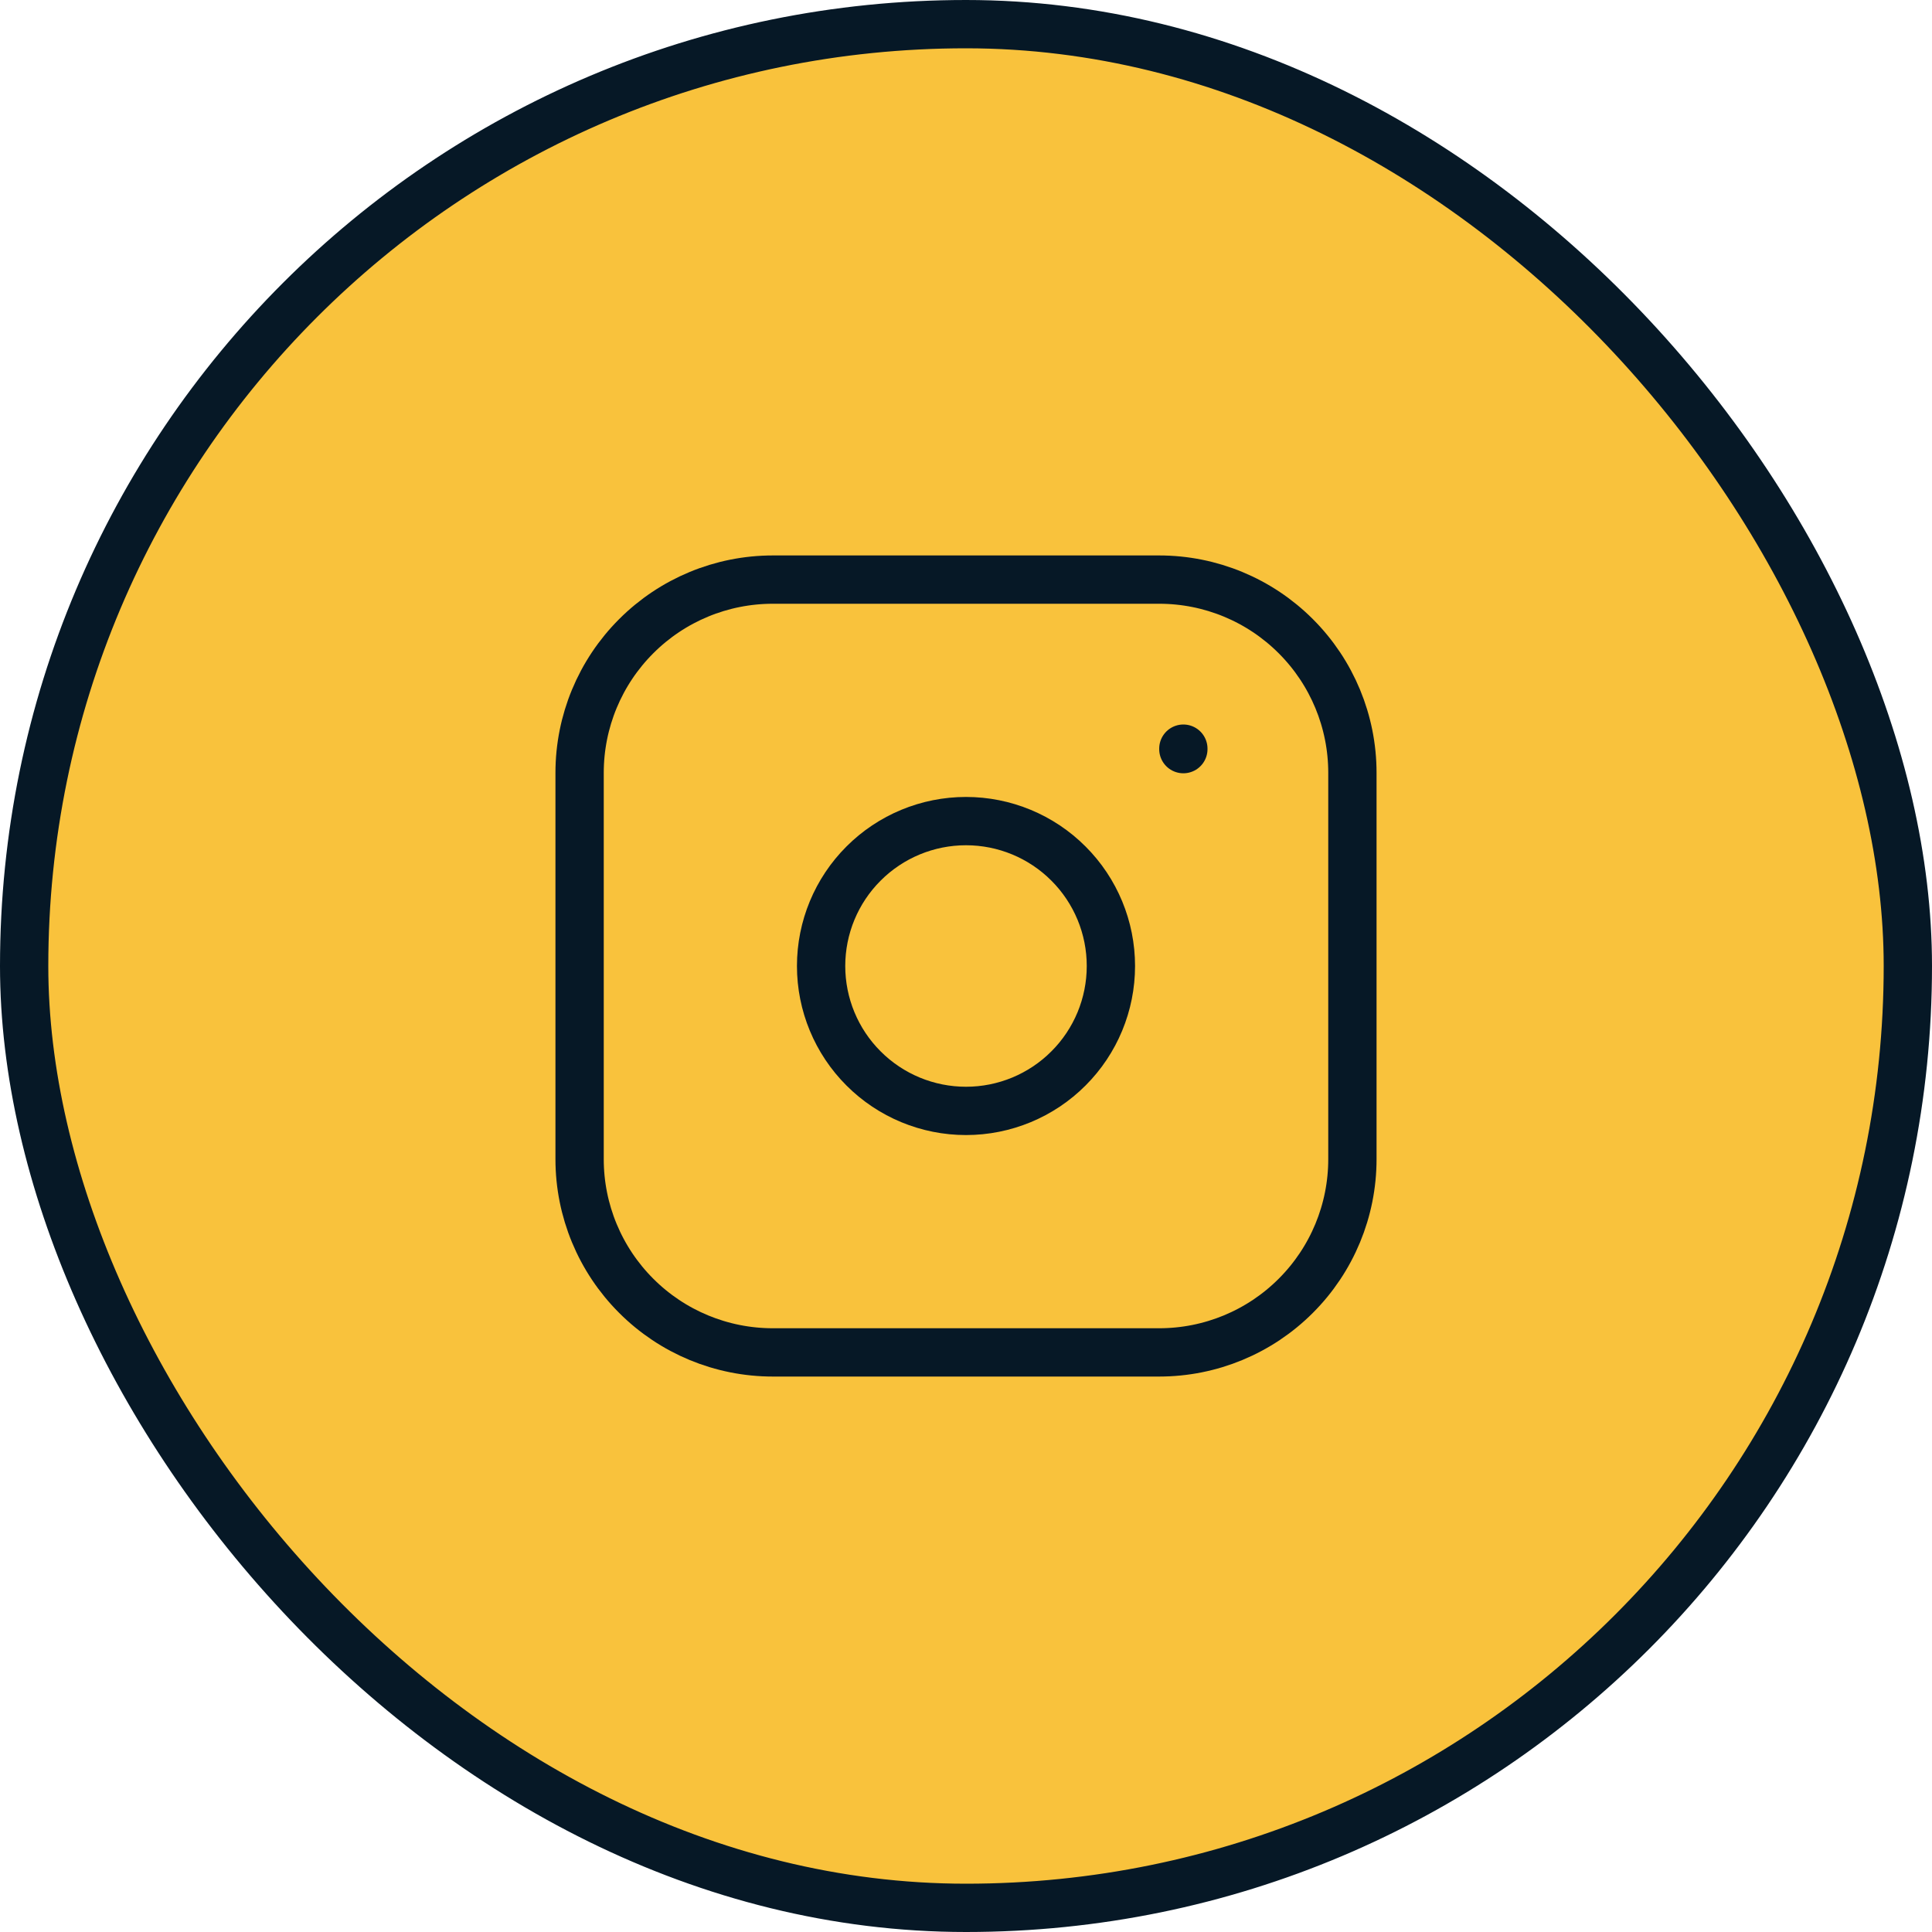
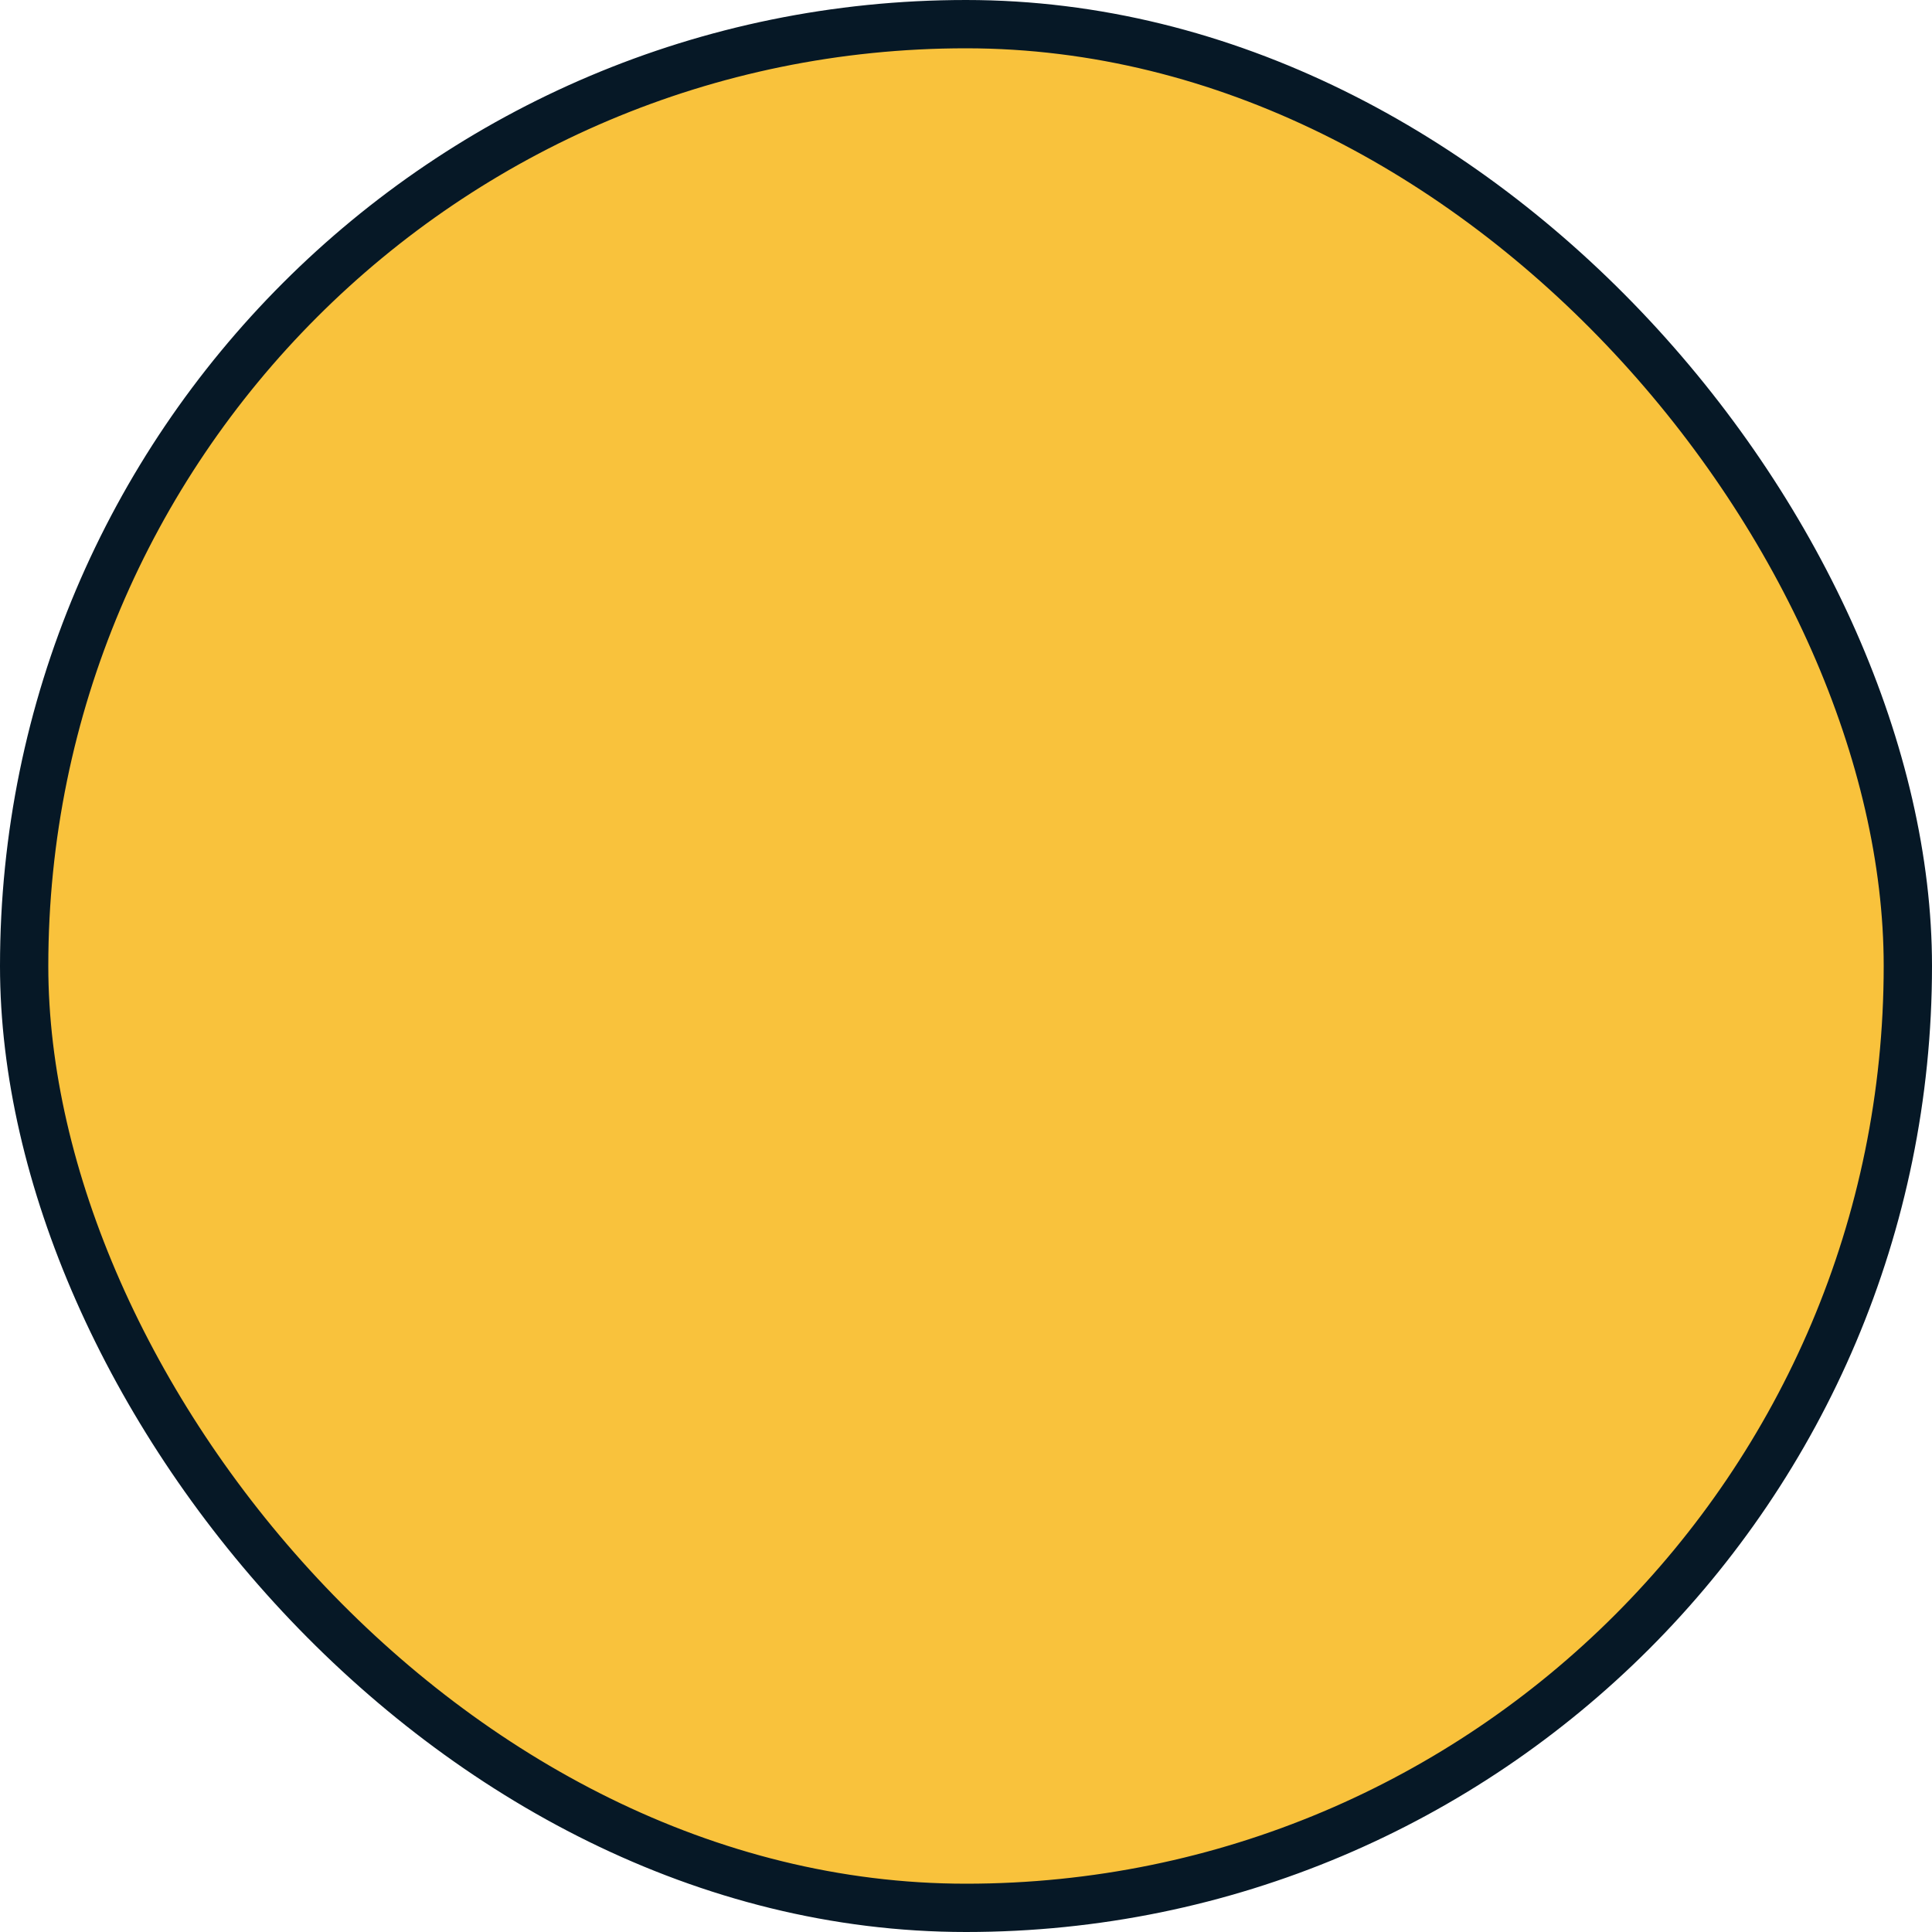
<svg xmlns="http://www.w3.org/2000/svg" width="40" height="40" viewBox="0 0 40 40" fill="none">
  <rect x="0.5" y="0.5" width="39" height="39" rx="19.5" fill="#F9C23C" />
  <rect x="0.5" y="0.5" width="39" height="39" rx="19.5" stroke="#061826" />
-   <path d="M24.5 15.5V15.51M12 16C12 14.939 12.421 13.922 13.172 13.172C13.922 12.421 14.939 12 16 12H24C25.061 12 26.078 12.421 26.828 13.172C27.579 13.922 28 14.939 28 16V24C28 25.061 27.579 26.078 26.828 26.828C26.078 27.579 25.061 28 24 28H16C14.939 28 13.922 27.579 13.172 26.828C12.421 26.078 12 25.061 12 24V16ZM17 20C17 20.796 17.316 21.559 17.879 22.121C18.441 22.684 19.204 23 20 23C20.796 23 21.559 22.684 22.121 22.121C22.684 21.559 23 20.796 23 20C23 19.204 22.684 18.441 22.121 17.879C21.559 17.316 20.796 17 20 17C19.204 17 18.441 17.316 17.879 17.879C17.316 18.441 17 19.204 17 20Z" stroke="#061826" stroke-linecap="round" stroke-linejoin="round" />
</svg>